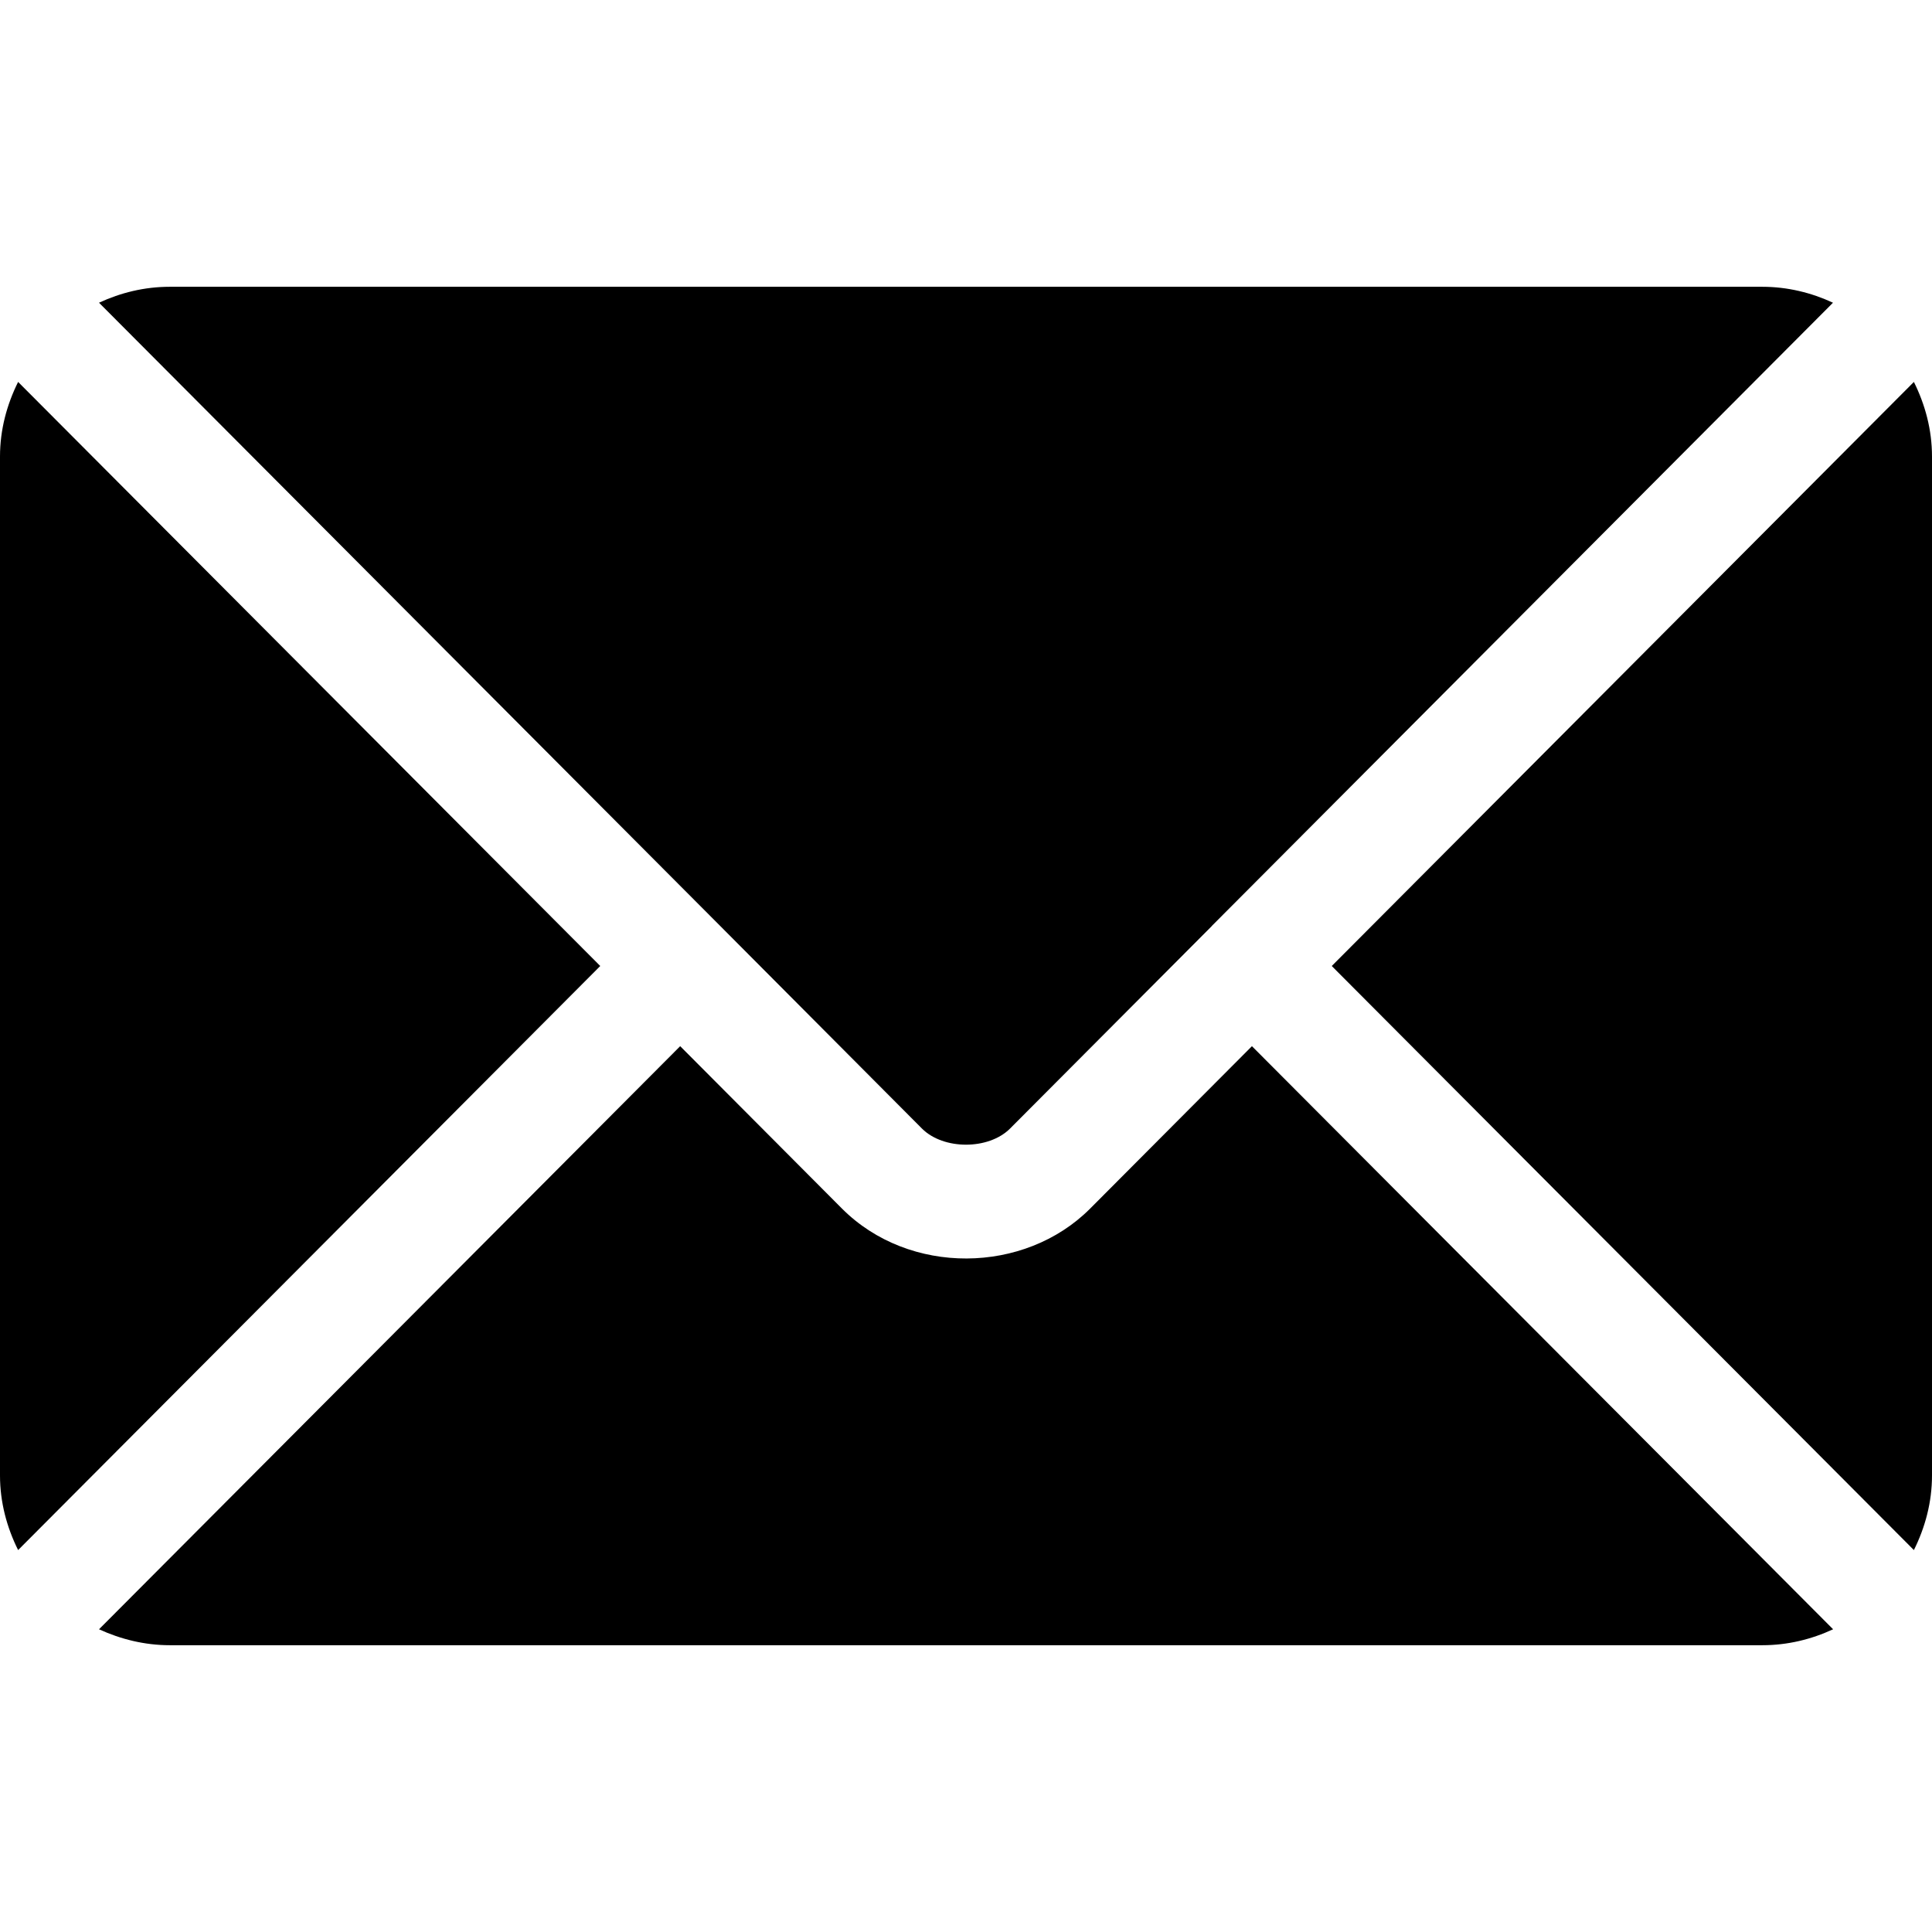
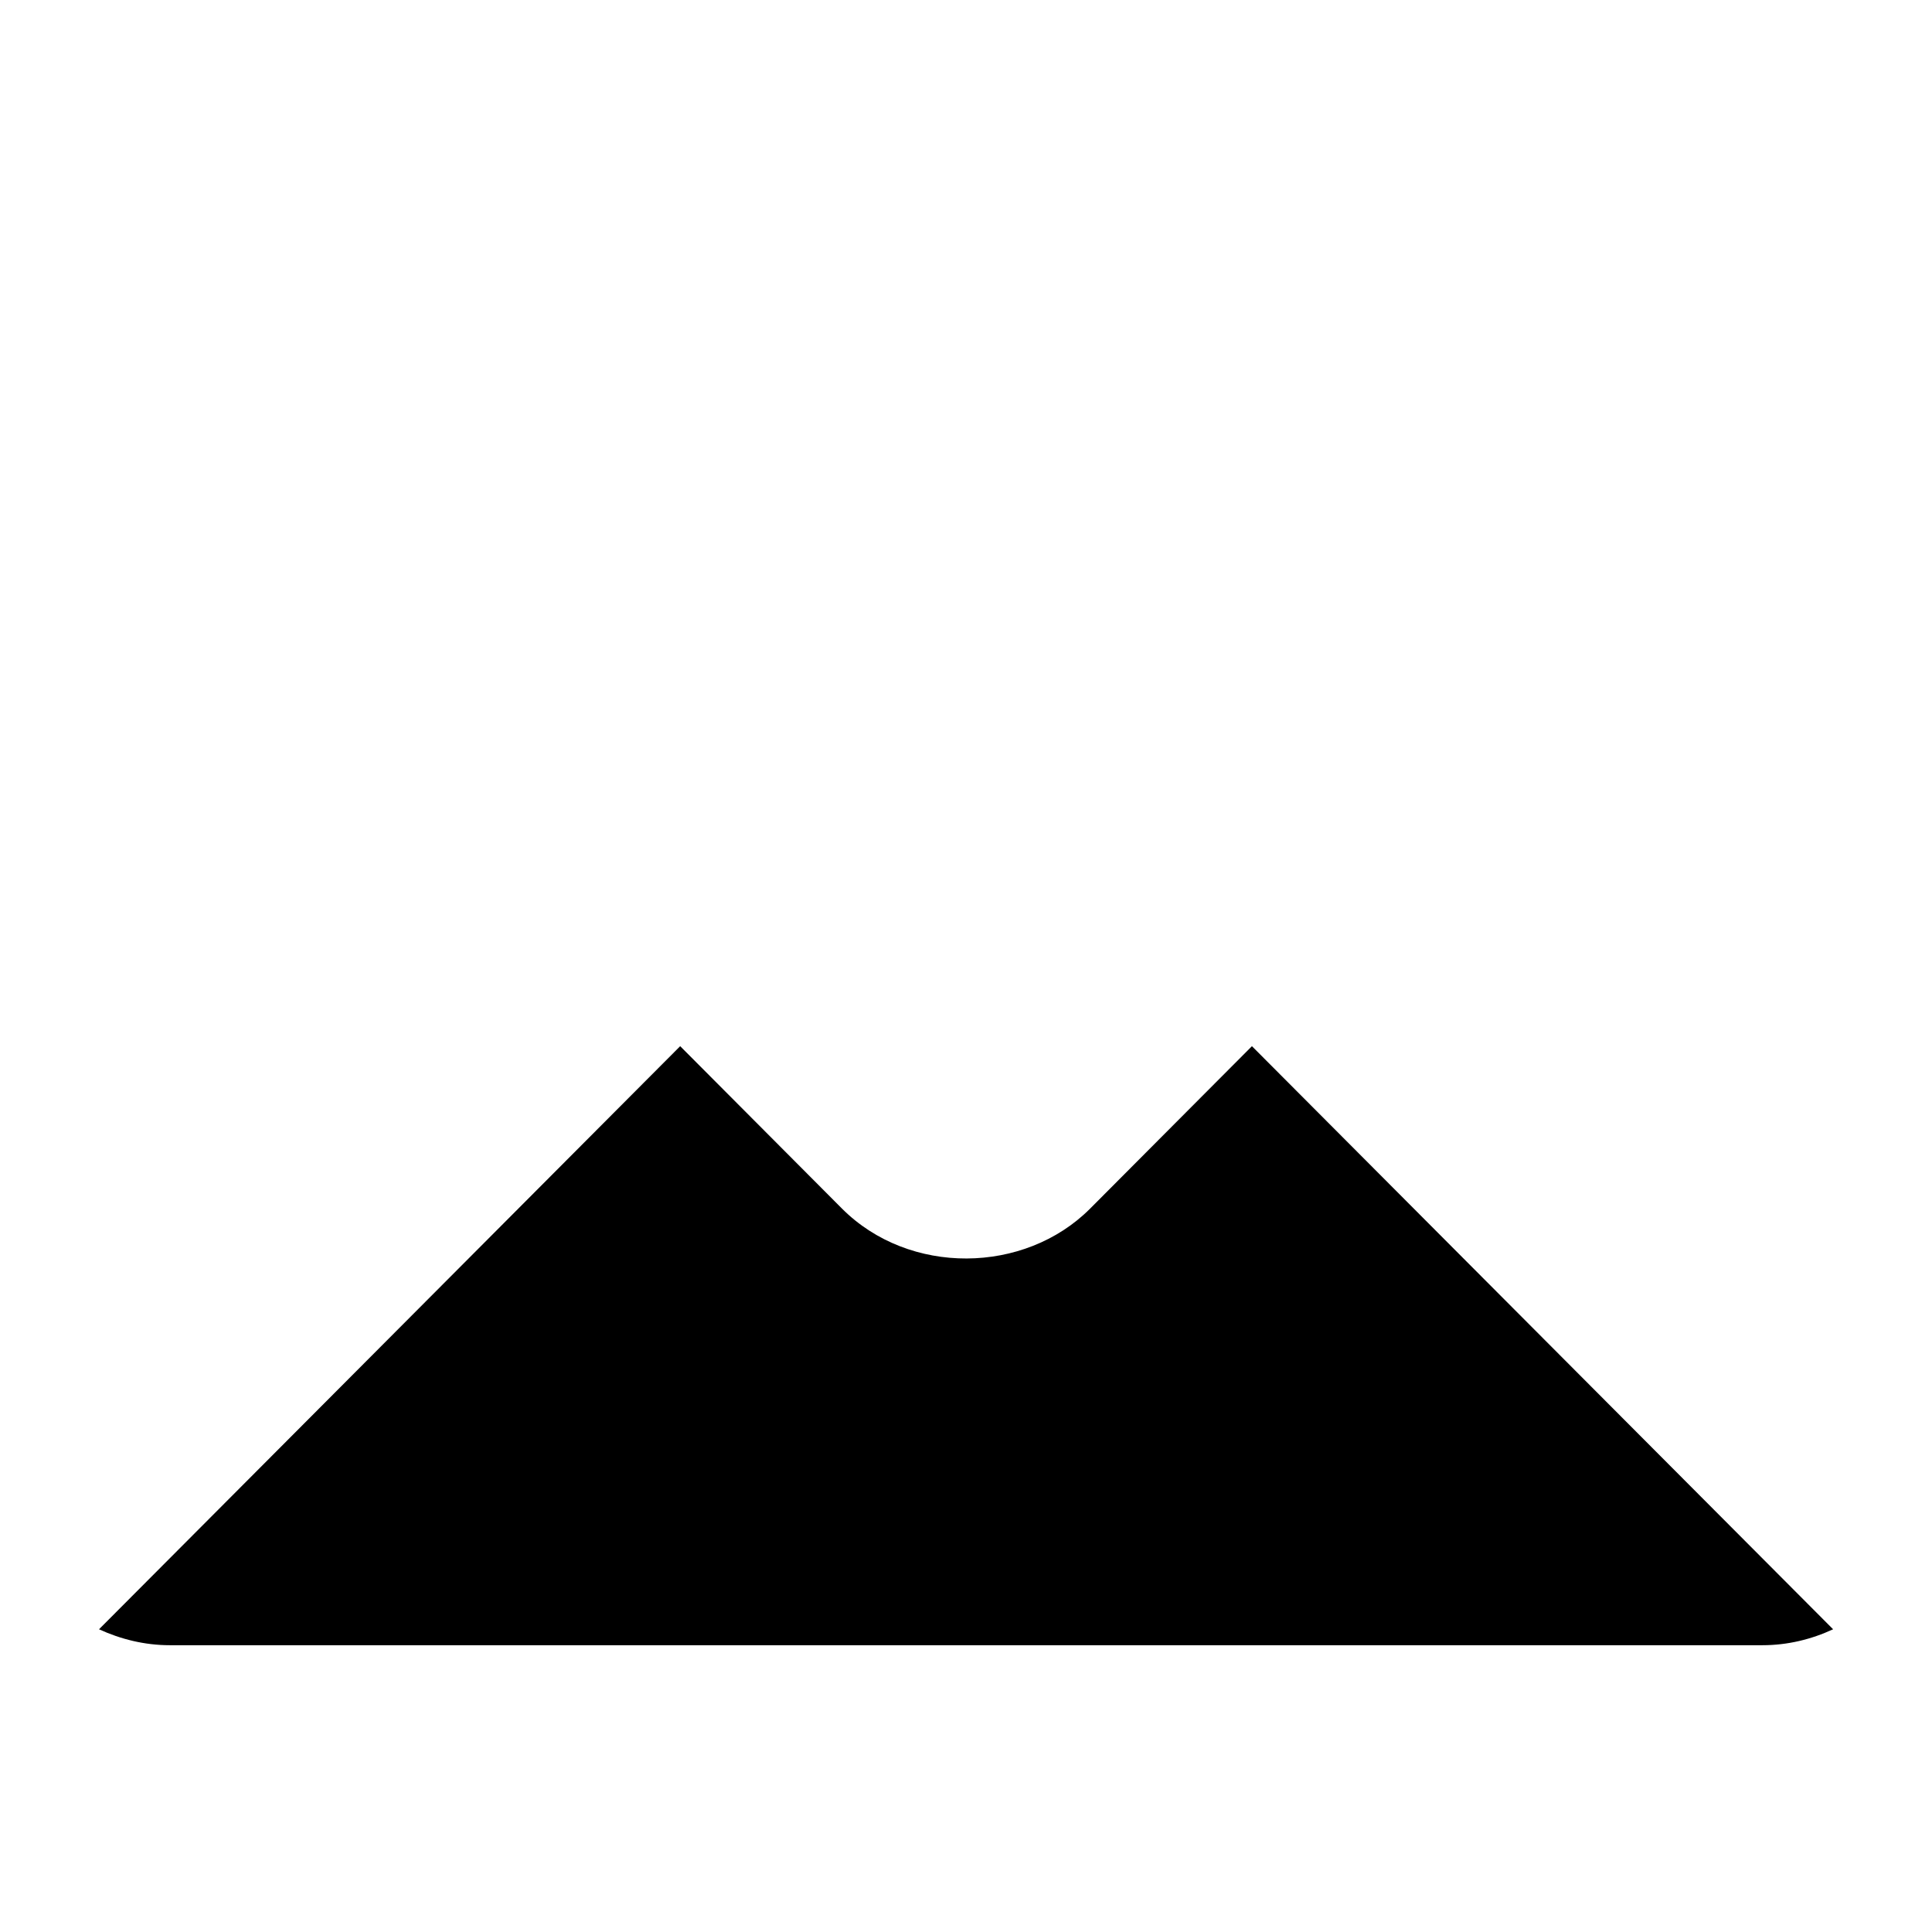
<svg xmlns="http://www.w3.org/2000/svg" fill="none" viewBox="0 0 16 16" height="16" width="16">
  <path fill="black" d="M10.368 8.664L9.028 10.009C8.485 10.554 7.529 10.566 6.973 10.009L5.633 8.664L0.82 13.493C0.999 13.575 1.197 13.625 1.407 13.625H14.595C14.805 13.625 15.002 13.576 15.181 13.493L10.368 8.664Z" />
-   <path fill="black" d="M14.594 2.375H1.406C1.196 2.375 0.999 2.424 0.82 2.507L5.963 7.667C5.963 7.668 5.963 7.668 5.964 7.668C5.964 7.668 5.964 7.668 5.964 7.668L7.636 9.347C7.814 9.524 8.186 9.524 8.364 9.347L10.036 7.669C10.036 7.669 10.036 7.668 10.036 7.668C10.036 7.668 10.037 7.668 10.037 7.667L15.18 2.507C15.001 2.424 14.804 2.375 14.594 2.375ZM0.15 3.163C0.057 3.35 0 3.558 0 3.781V12.219C0 12.442 0.057 12.65 0.15 12.837L4.971 8L0.15 3.163ZM15.85 3.163L11.029 8L15.85 12.837C15.943 12.65 16 12.442 16 12.219V3.781C16 3.558 15.943 3.35 15.85 3.163Z" />
</svg>